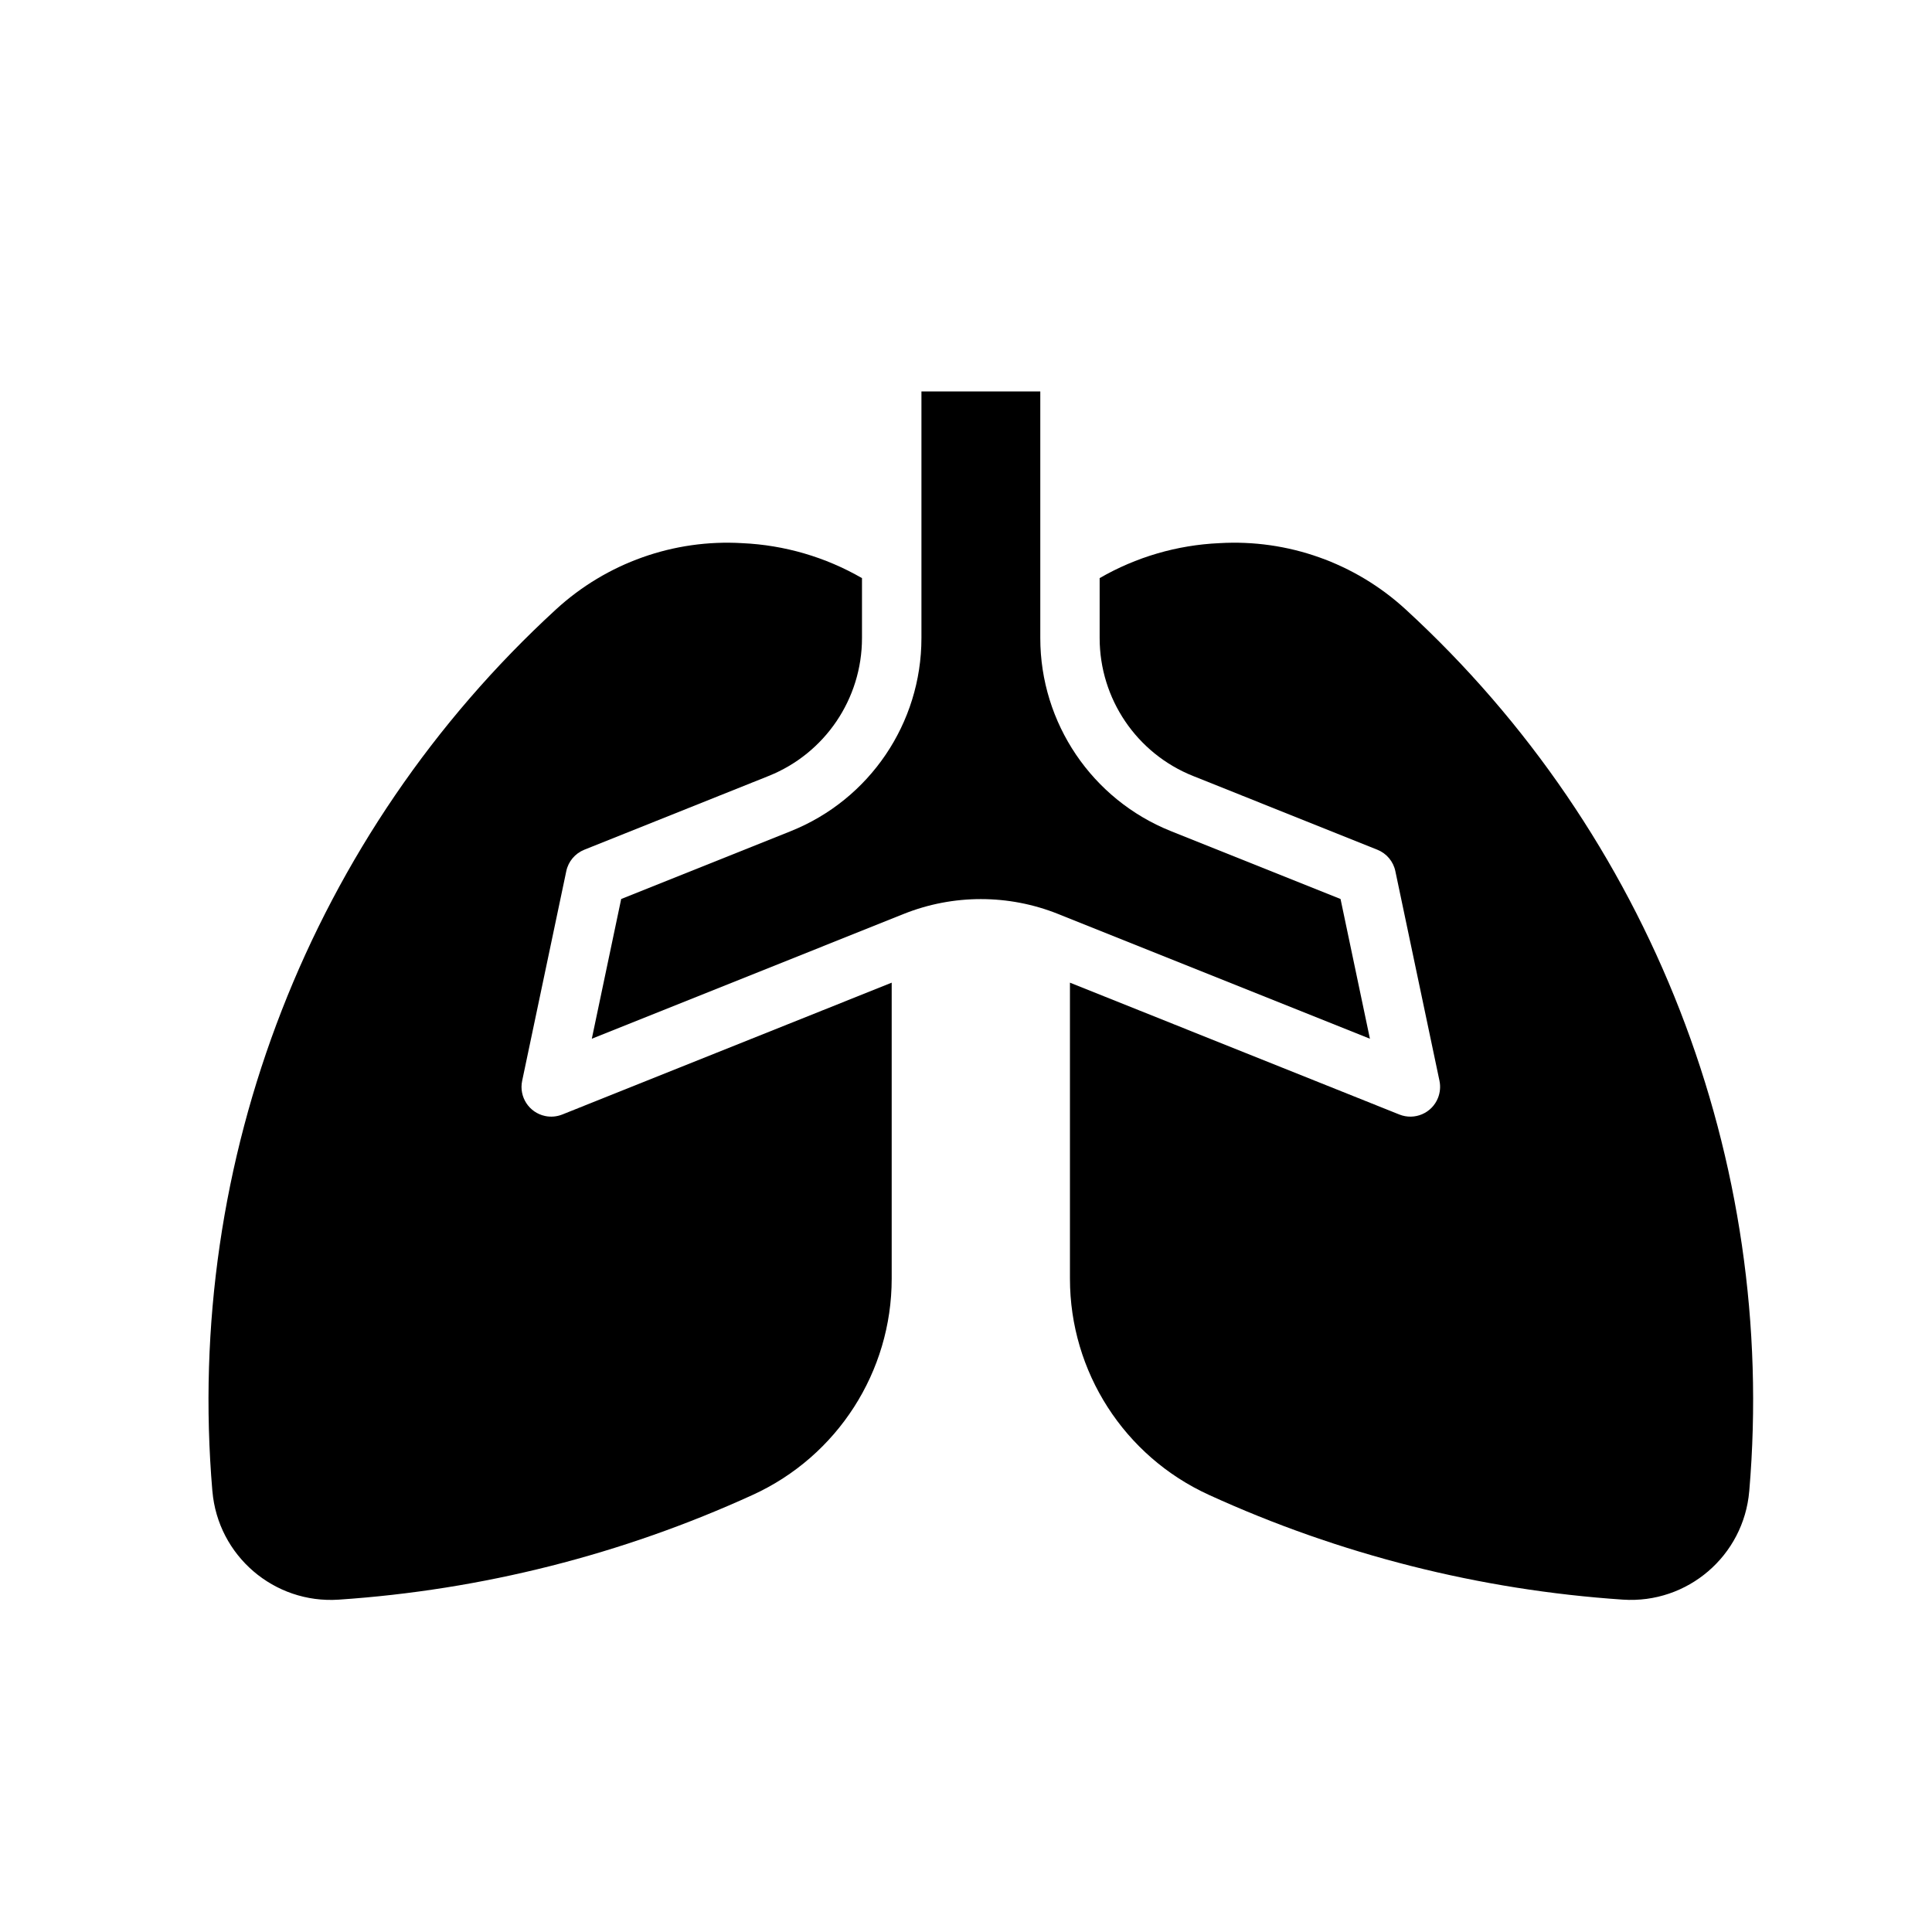
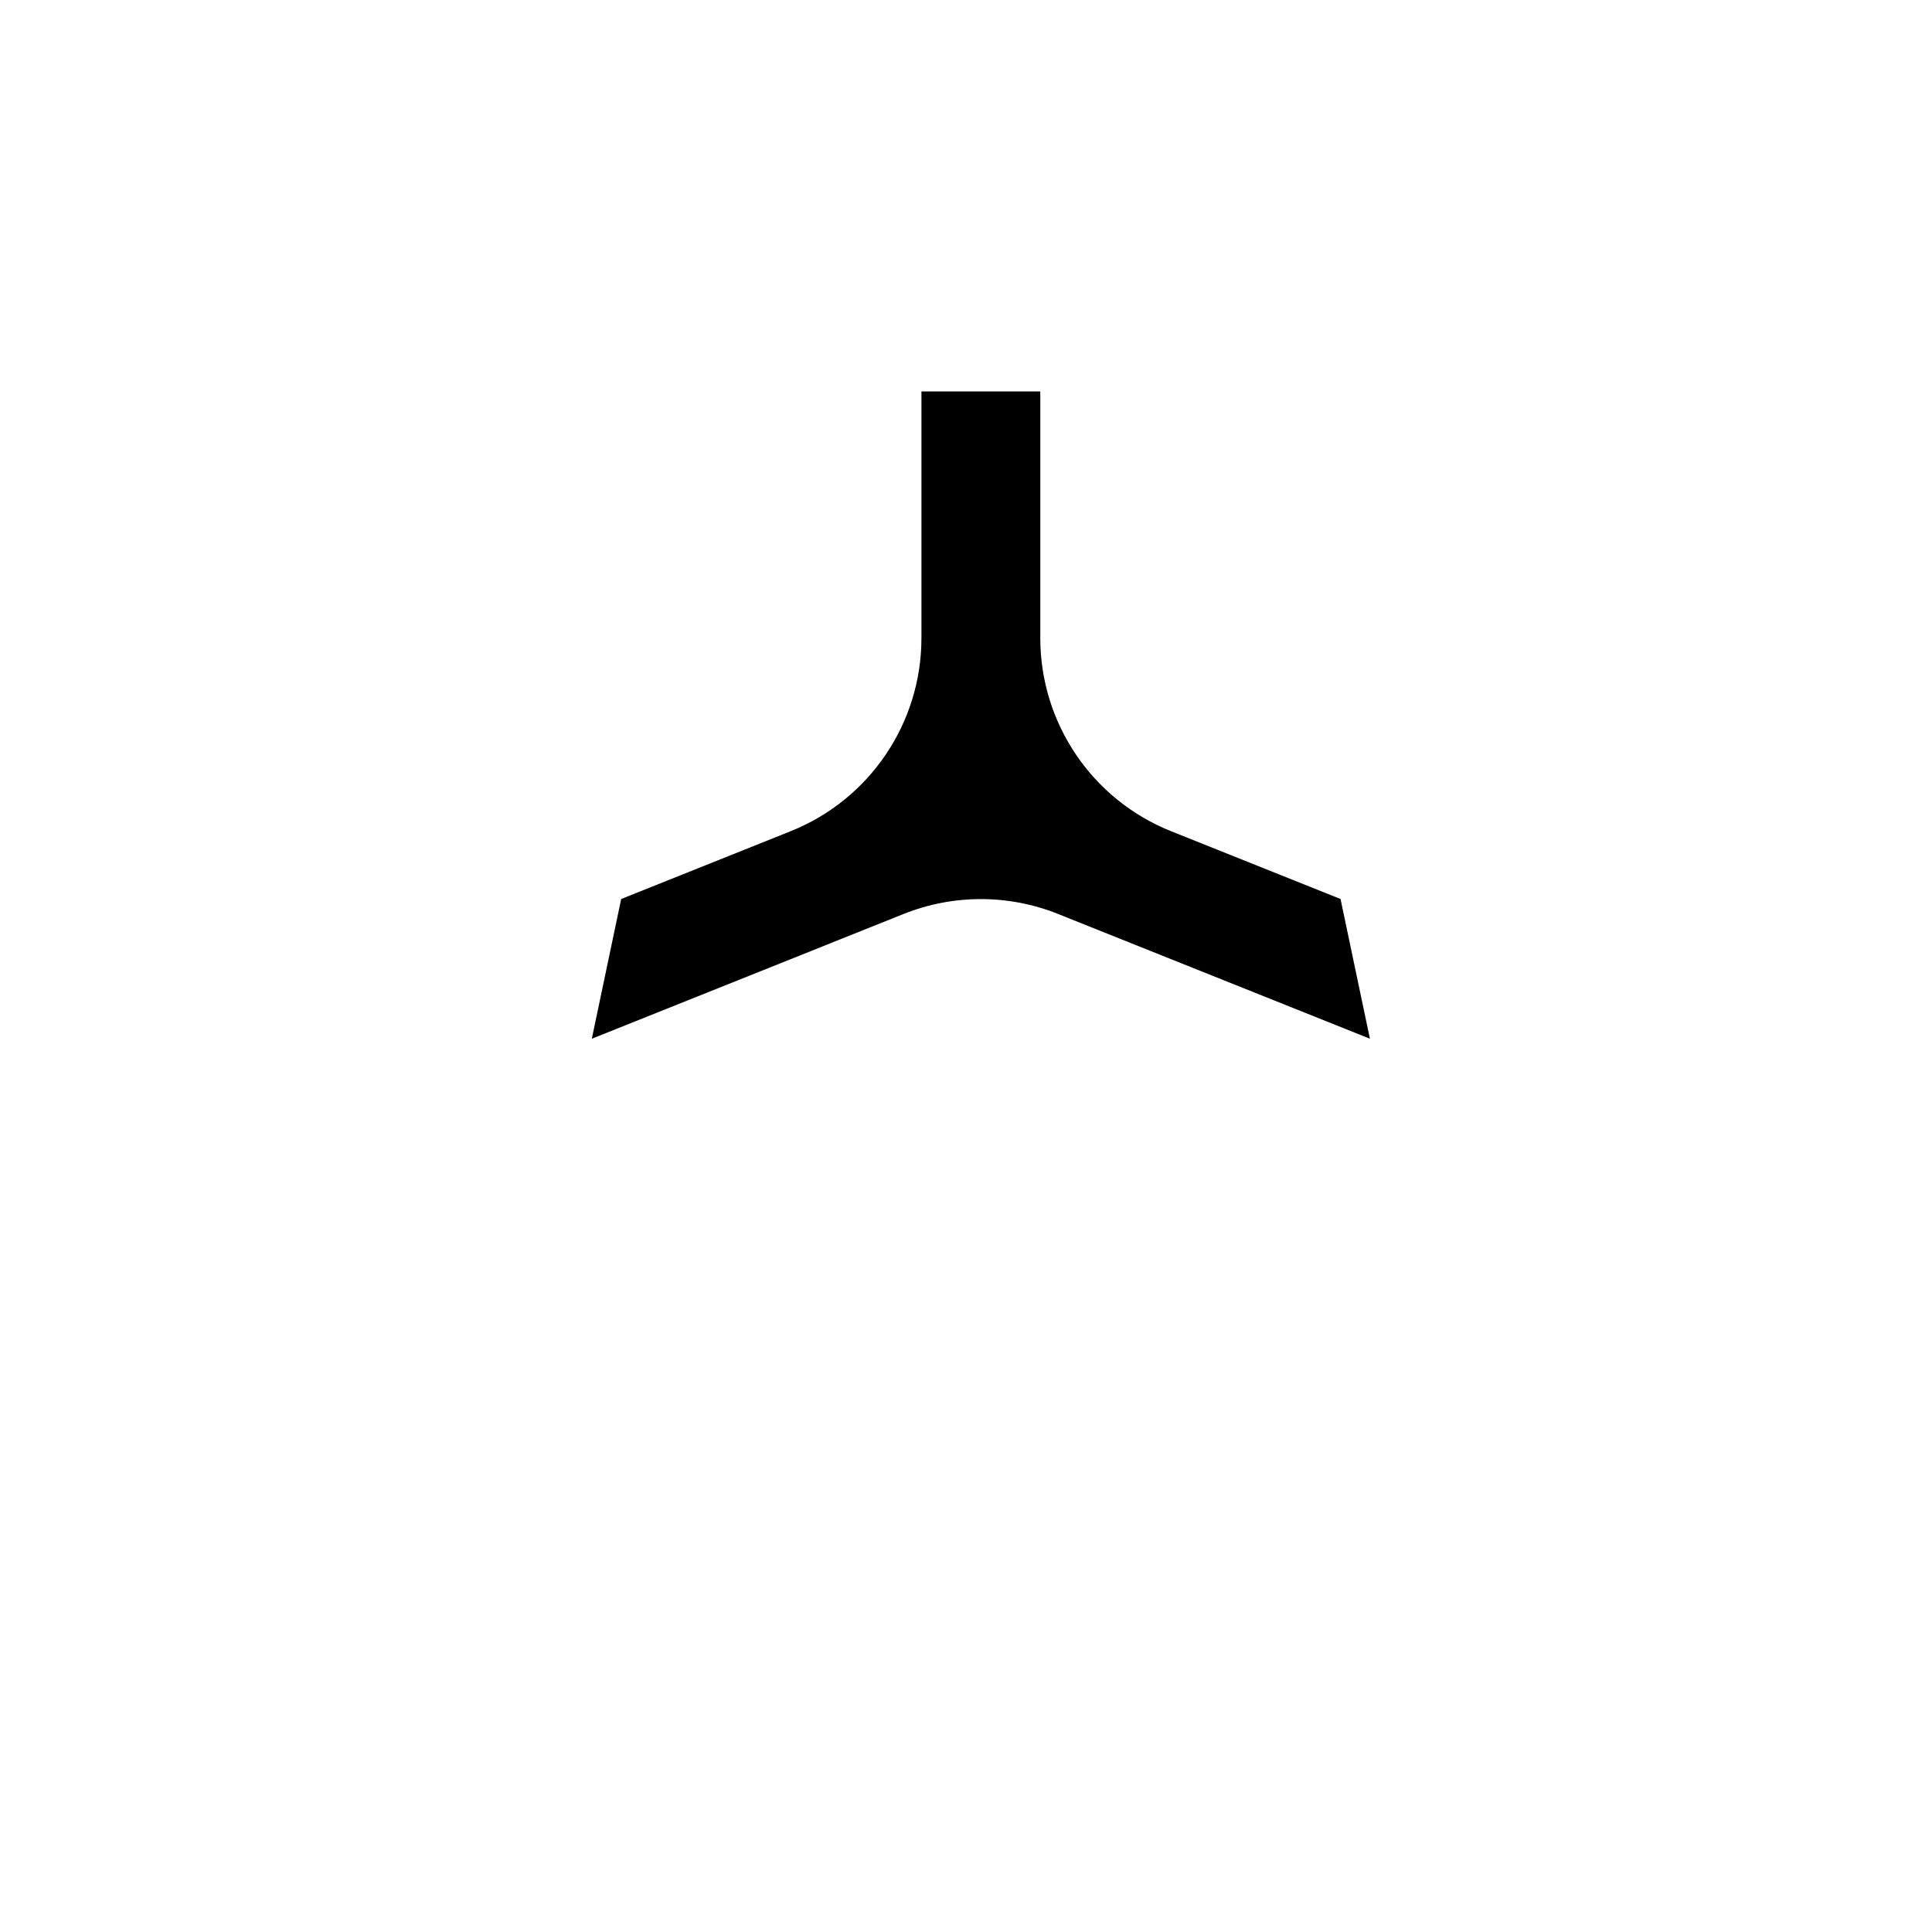
<svg xmlns="http://www.w3.org/2000/svg" fill="#000000" width="800px" height="800px" version="1.1" viewBox="144 144 512 512">
  <g>
    <path d="m388.19 247.74v65.363c0 22.523-13.715 42.793-34.629 51.16l-44.941 17.98-7.785 37.031 82.633-33.062c13.137-5.258 27.805-5.258 40.941 0l82.633 33.062-7.785-37.031-44.941-17.98c-20.914-8.367-34.629-28.637-34.629-51.16v-65.363z" />
-     <path d="m607.57 539.18c7.484-87.797-26.152-174.11-91.078-233.7-13.398-12.297-31.211-18.617-49.359-17.539-11.164 0.496-22.051 3.676-31.715 9.266v15.887c0 16.09 9.793 30.566 24.742 36.543l48.848 19.547c2.449 0.977 4.242 3.109 4.777 5.691l11.691 55.547c0.316 1.52 0.172 3.109-0.402 4.551-1.613 4.039-6.195 6-10.234 4.383l-87.293-34.941v78.453c0 24.648 14.383 47.035 36.801 57.277 34.605 15.816 71.777 25.223 109.73 27.773 17.141 1.156 32.035-11.637 33.488-28.742z" />
-     <path d="m200.29 539.18c1.465 17.113 16.352 29.898 33.488 28.742 37.957-2.551 75.137-11.965 109.73-27.773 22.418-10.25 36.801-32.637 36.801-57.277v-78.453l-87.301 34.938c-1.449 0.574-3.031 0.715-4.543 0.395-4.258-0.891-6.984-5.07-6.086-9.328l11.691-55.547c0.535-2.582 2.34-4.715 4.777-5.691l48.848-19.547c14.941-5.977 24.742-20.453 24.742-36.543v-15.887c-9.676-5.59-20.555-8.762-31.715-9.266-18.145-1.086-35.953 5.242-49.359 17.539-64.926 59.586-98.562 145.89-91.078 233.7z" />
  </g>
</svg>